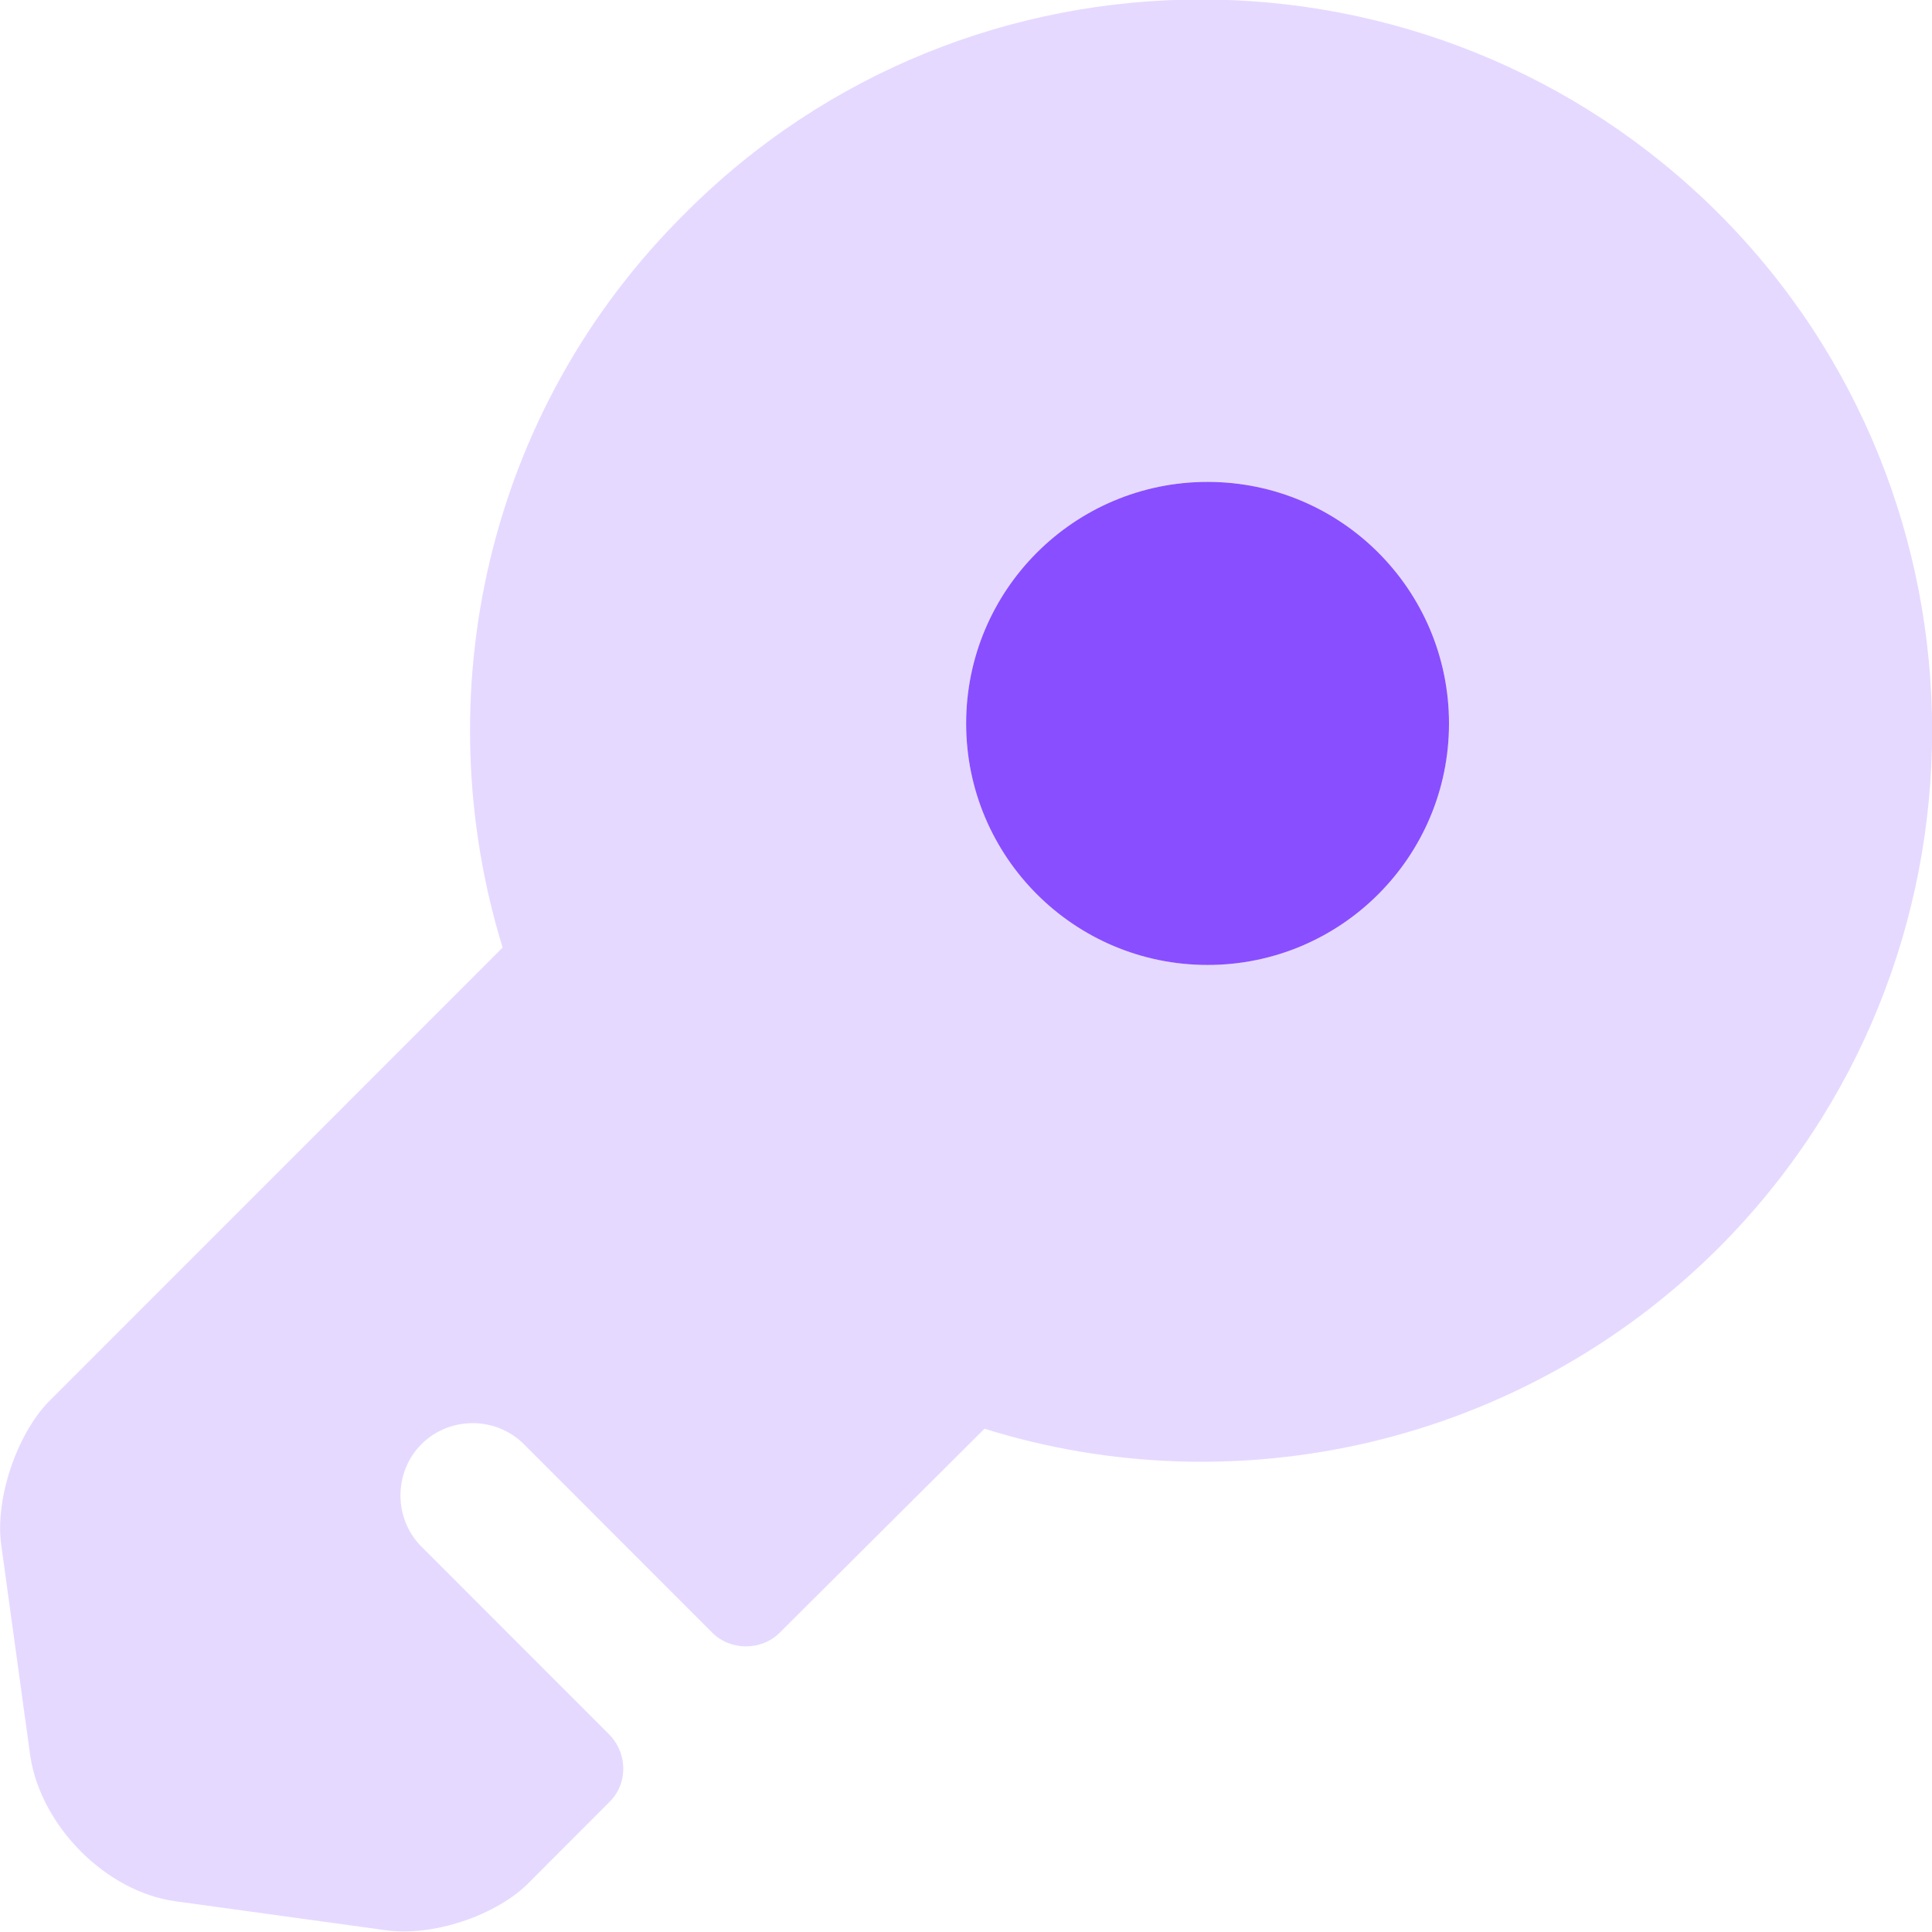
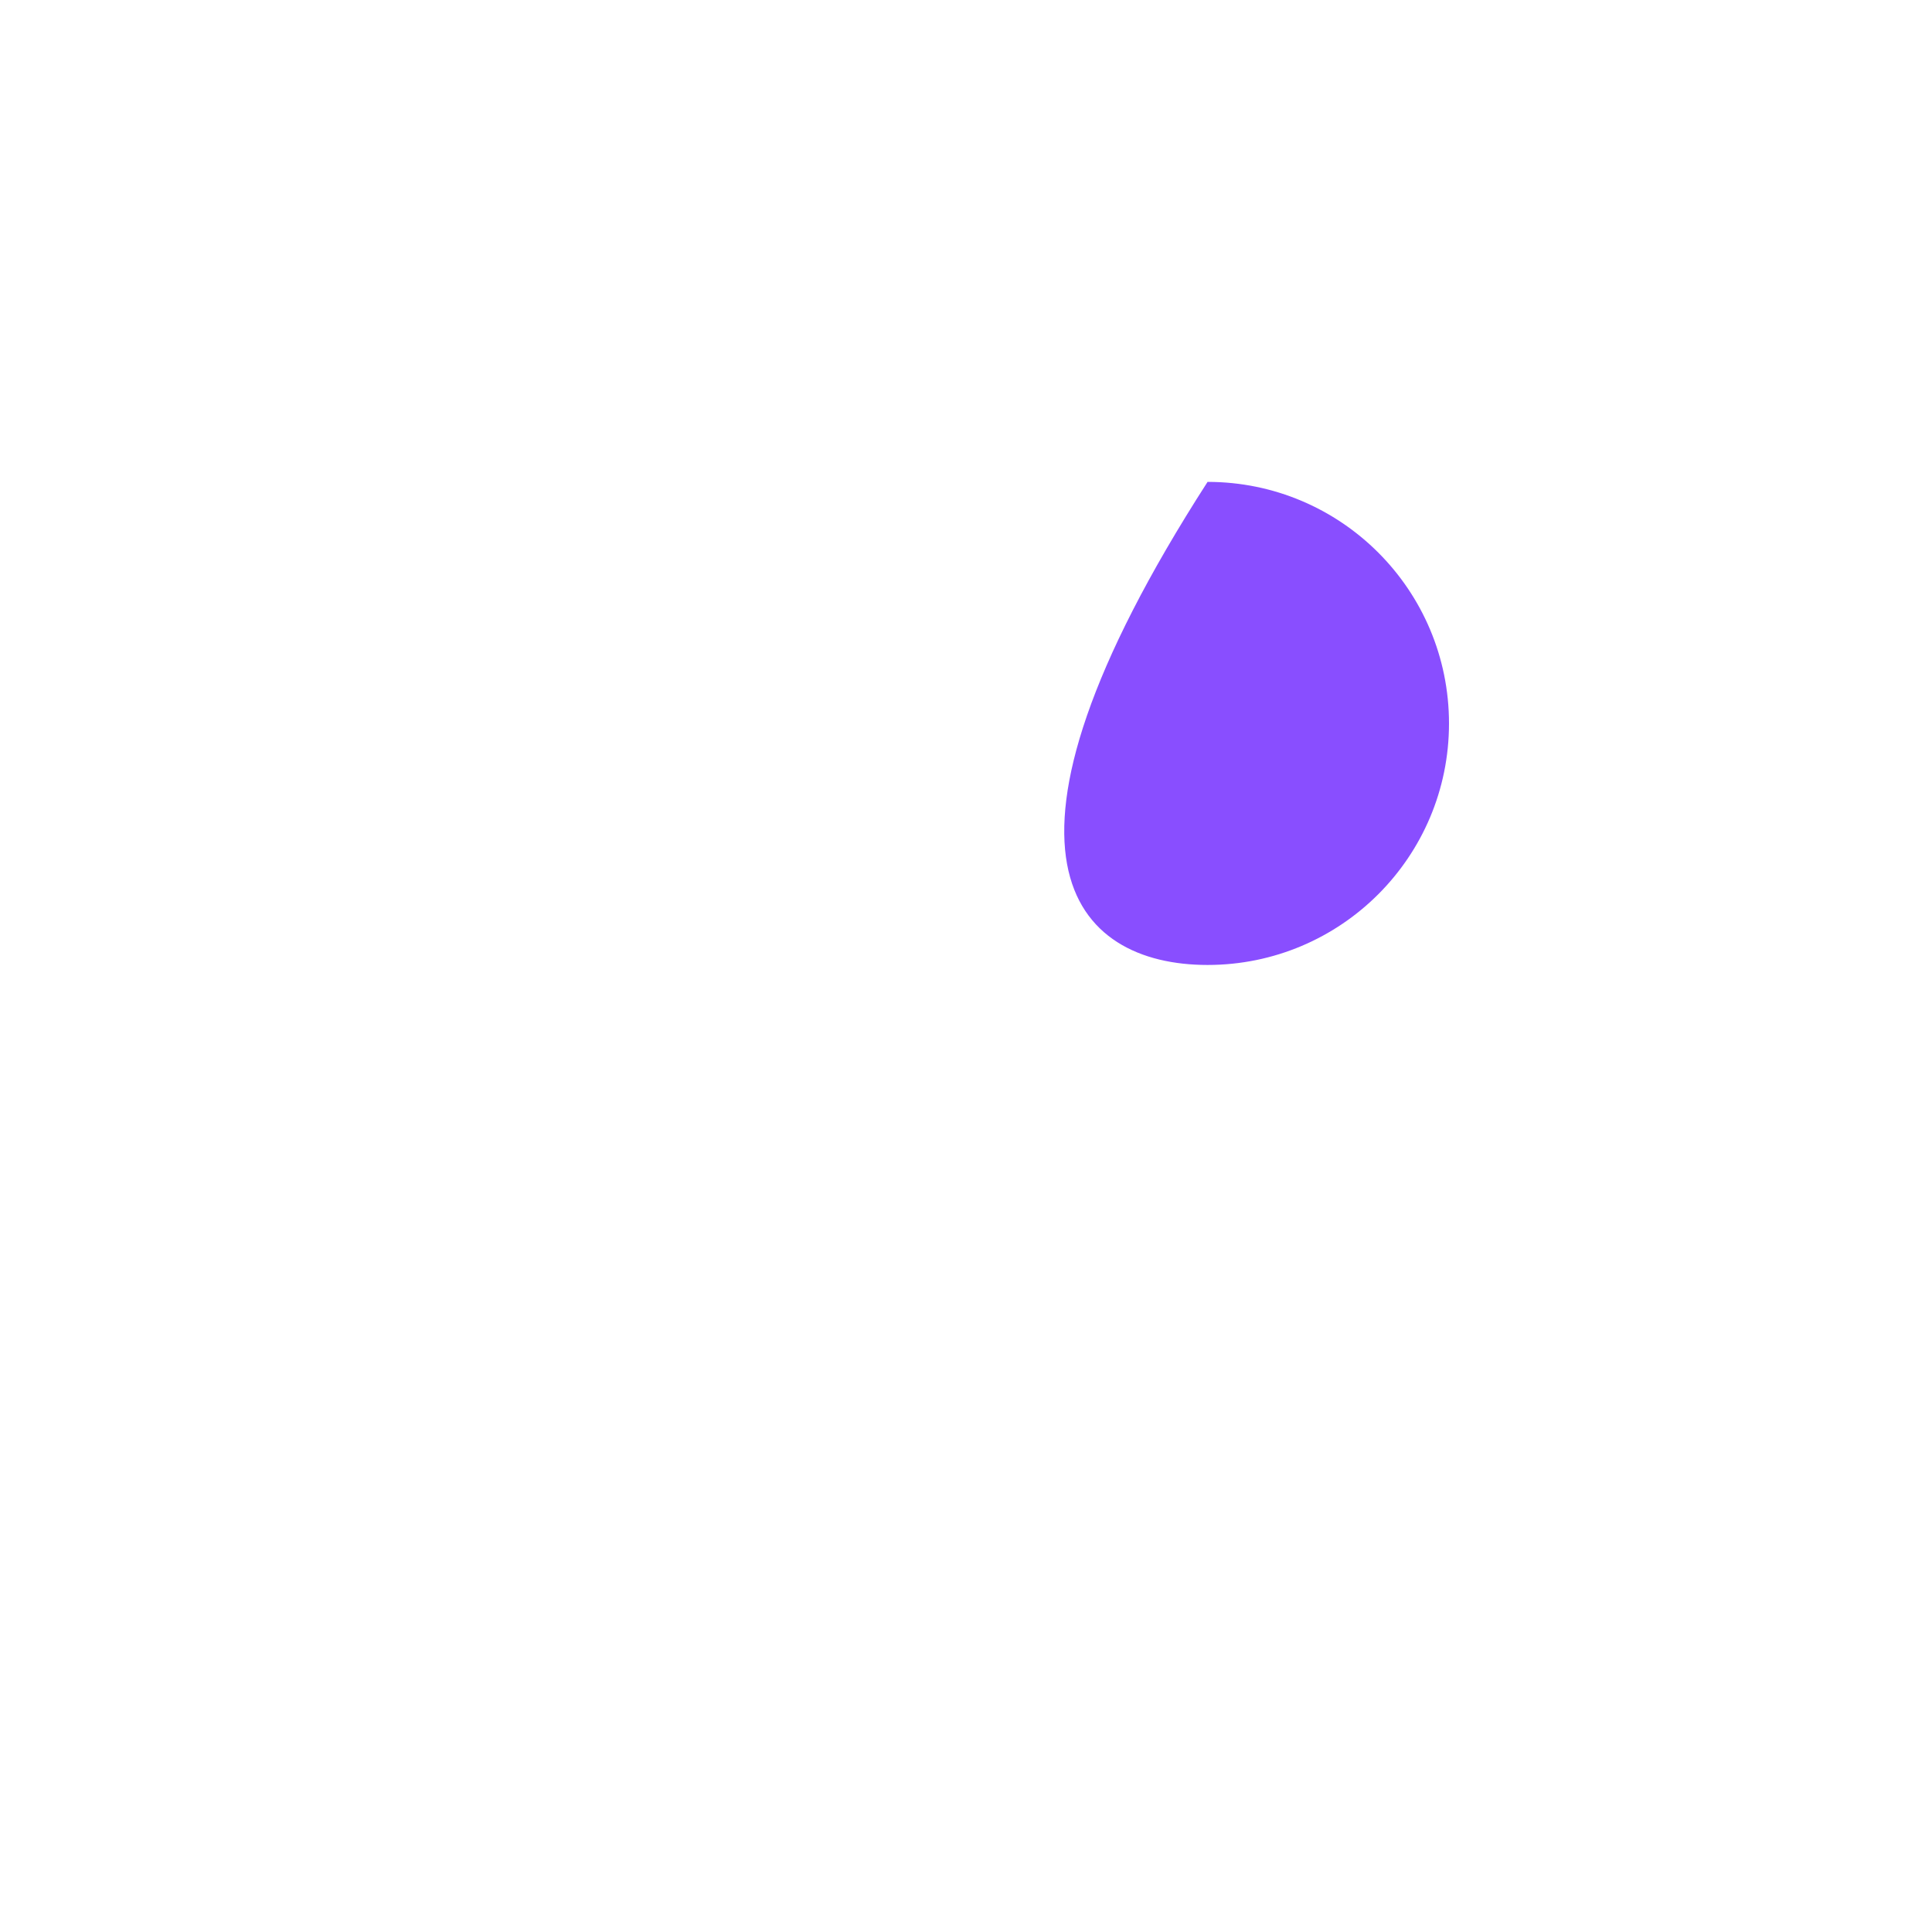
<svg xmlns="http://www.w3.org/2000/svg" width="26" height="26" viewBox="0 0 26 26" fill="none">
-   <path opacity="0.7" d="M23.126 2.87C19.279 -0.966 13.041 -0.966 9.22 2.87C6.53 5.535 5.724 9.371 6.764 12.752L0.655 18.863C0.226 19.305 -0.073 20.177 0.018 20.801L0.408 23.635C0.551 24.572 1.422 25.456 2.358 25.586L5.191 25.976C5.815 26.067 6.686 25.781 7.128 25.326L8.193 24.259C8.453 24.012 8.453 23.596 8.193 23.336L5.672 20.814C5.295 20.437 5.295 19.812 5.672 19.435C6.049 19.058 6.673 19.058 7.05 19.435L9.584 21.971C9.831 22.218 10.247 22.218 10.494 21.971L13.249 19.227C16.615 20.28 20.449 19.461 23.126 16.796C26.96 12.96 26.96 6.705 23.126 2.87ZM16.251 12.986C14.458 12.986 13.002 11.53 13.002 9.735C13.002 7.941 14.458 6.484 16.251 6.484C18.045 6.484 19.5 7.941 19.5 9.735C19.5 11.53 18.045 12.986 16.251 12.986Z" fill="#DCCAFF" />
-   <path d="M16.251 12.986C18.046 12.986 19.5 11.531 19.5 9.736C19.5 7.94 18.046 6.485 16.251 6.485C14.457 6.485 13.002 7.94 13.002 9.736C13.002 11.531 14.457 12.986 16.251 12.986Z" fill="#894EFF" />
+   <path d="M16.251 12.986C18.046 12.986 19.5 11.531 19.5 9.736C19.5 7.94 18.046 6.485 16.251 6.485C13.002 11.531 14.457 12.986 16.251 12.986Z" fill="#894EFF" />
</svg>